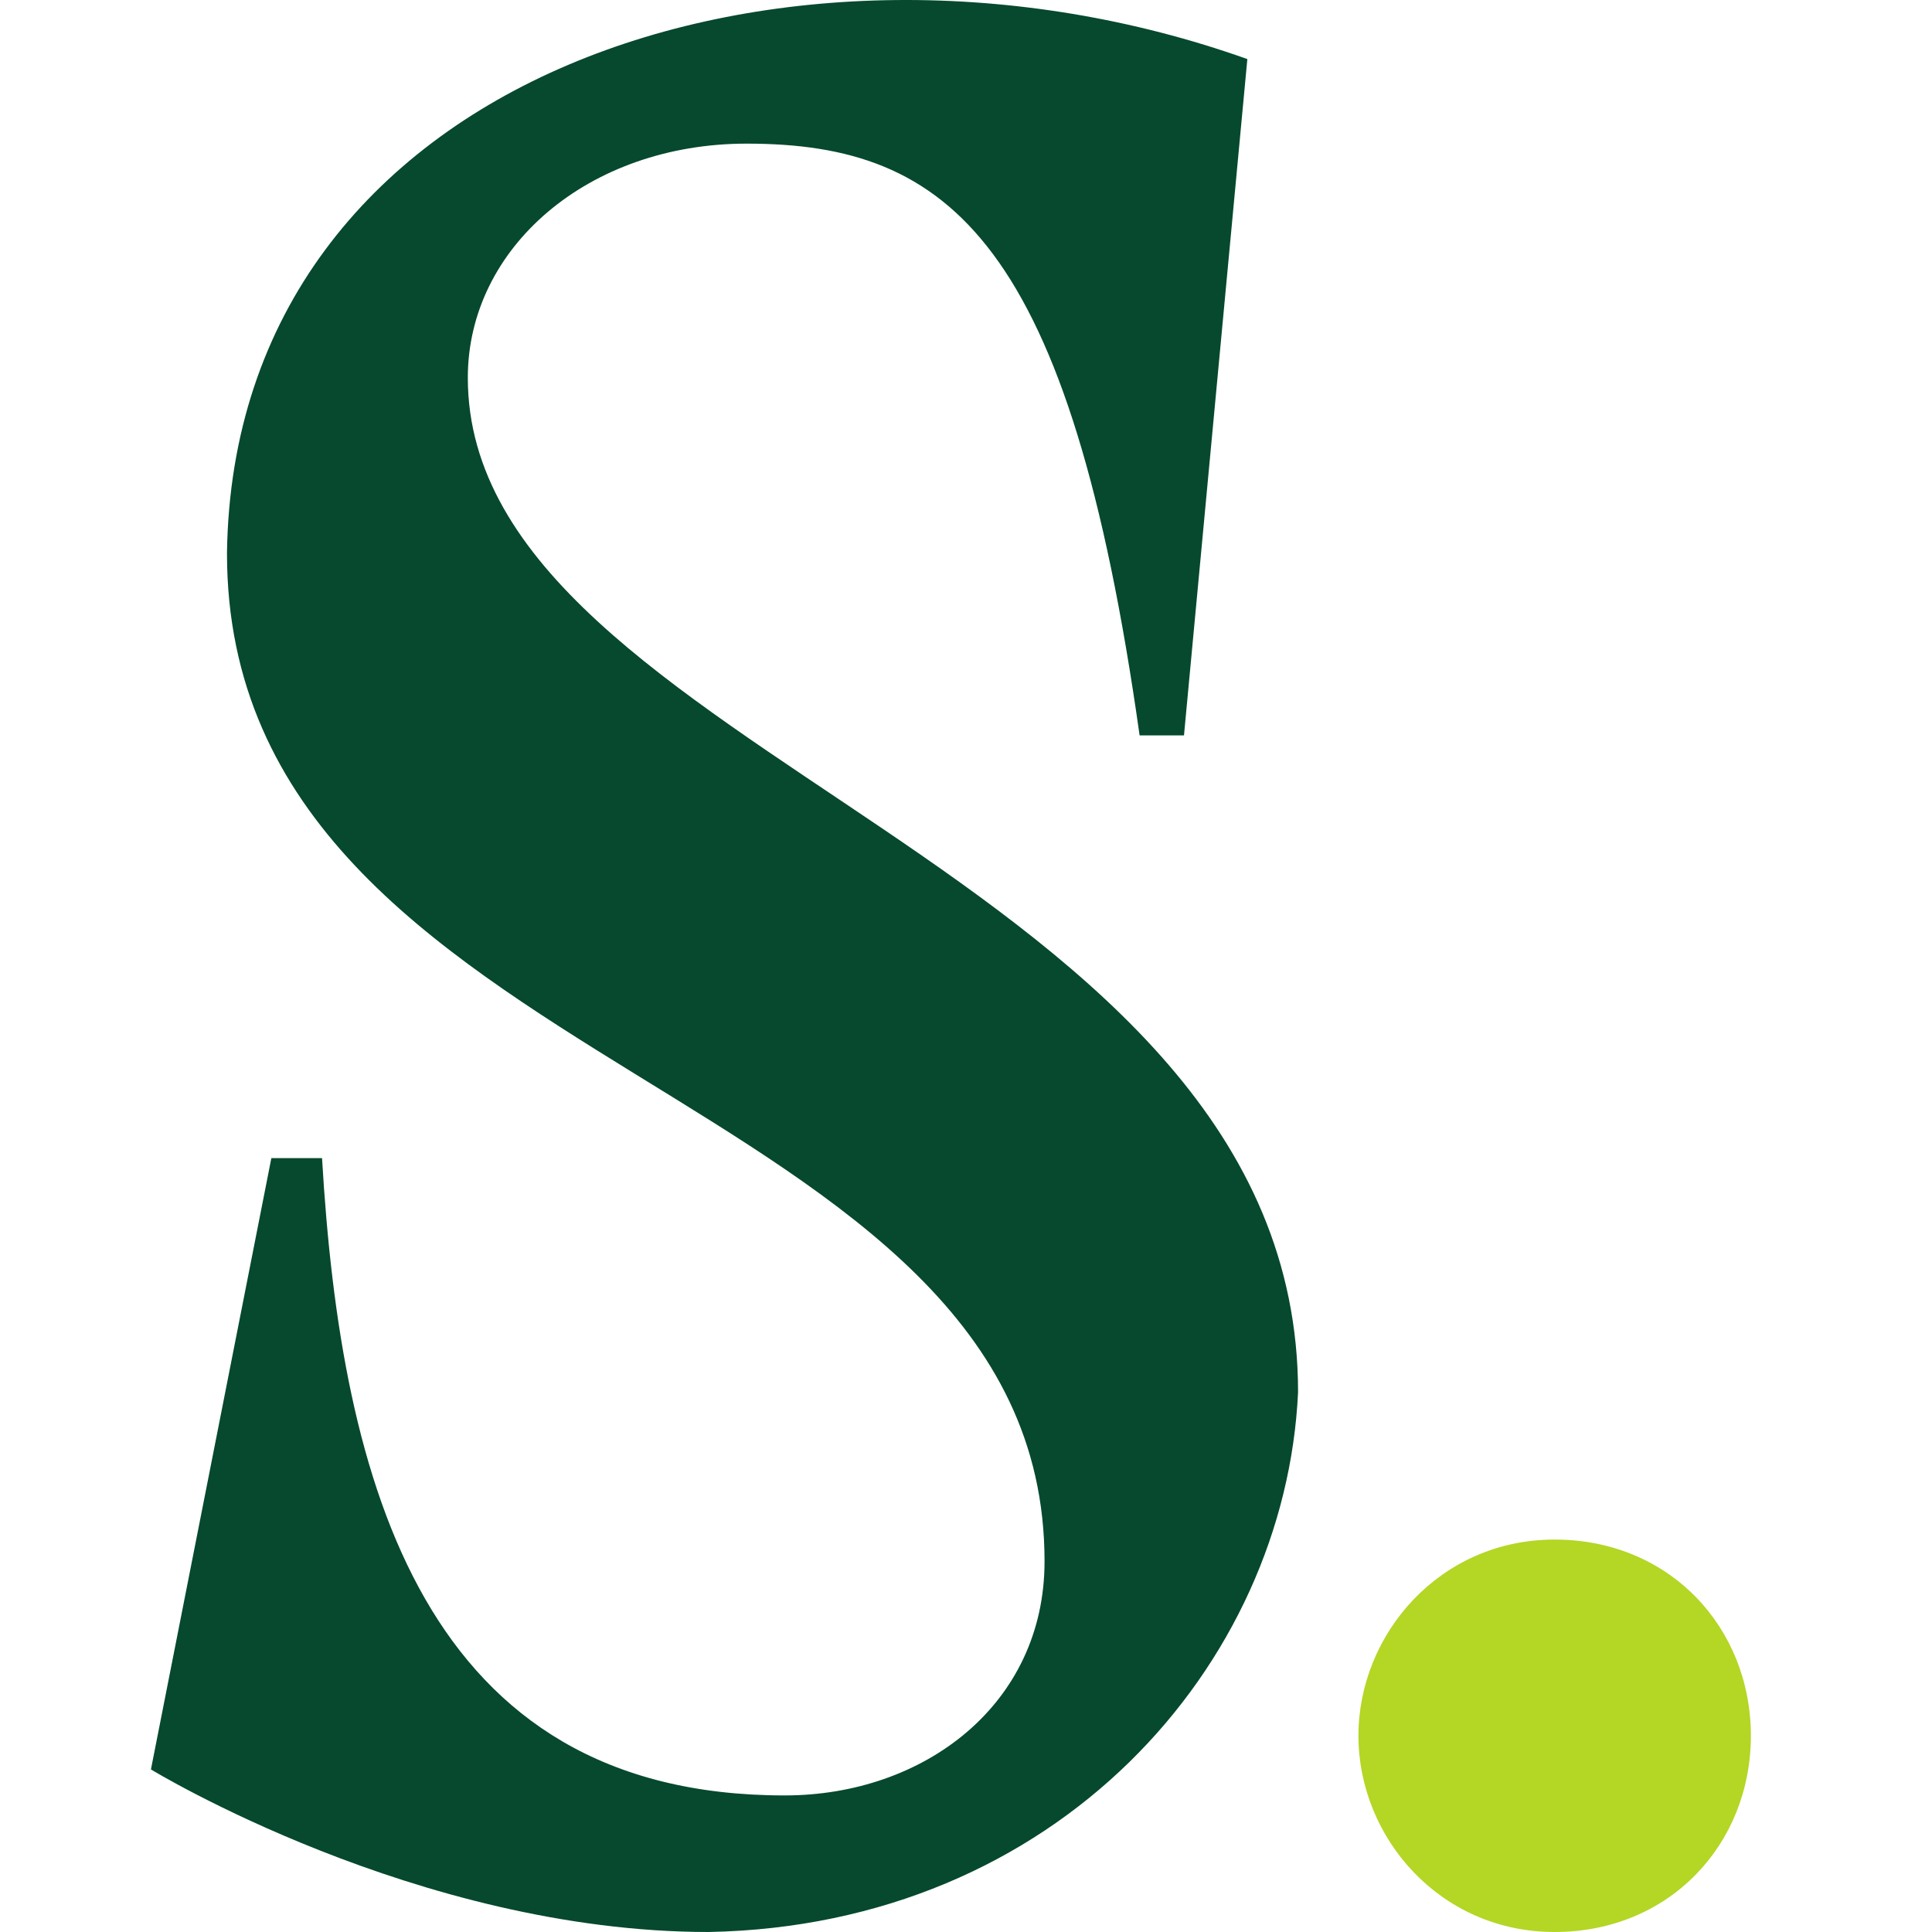
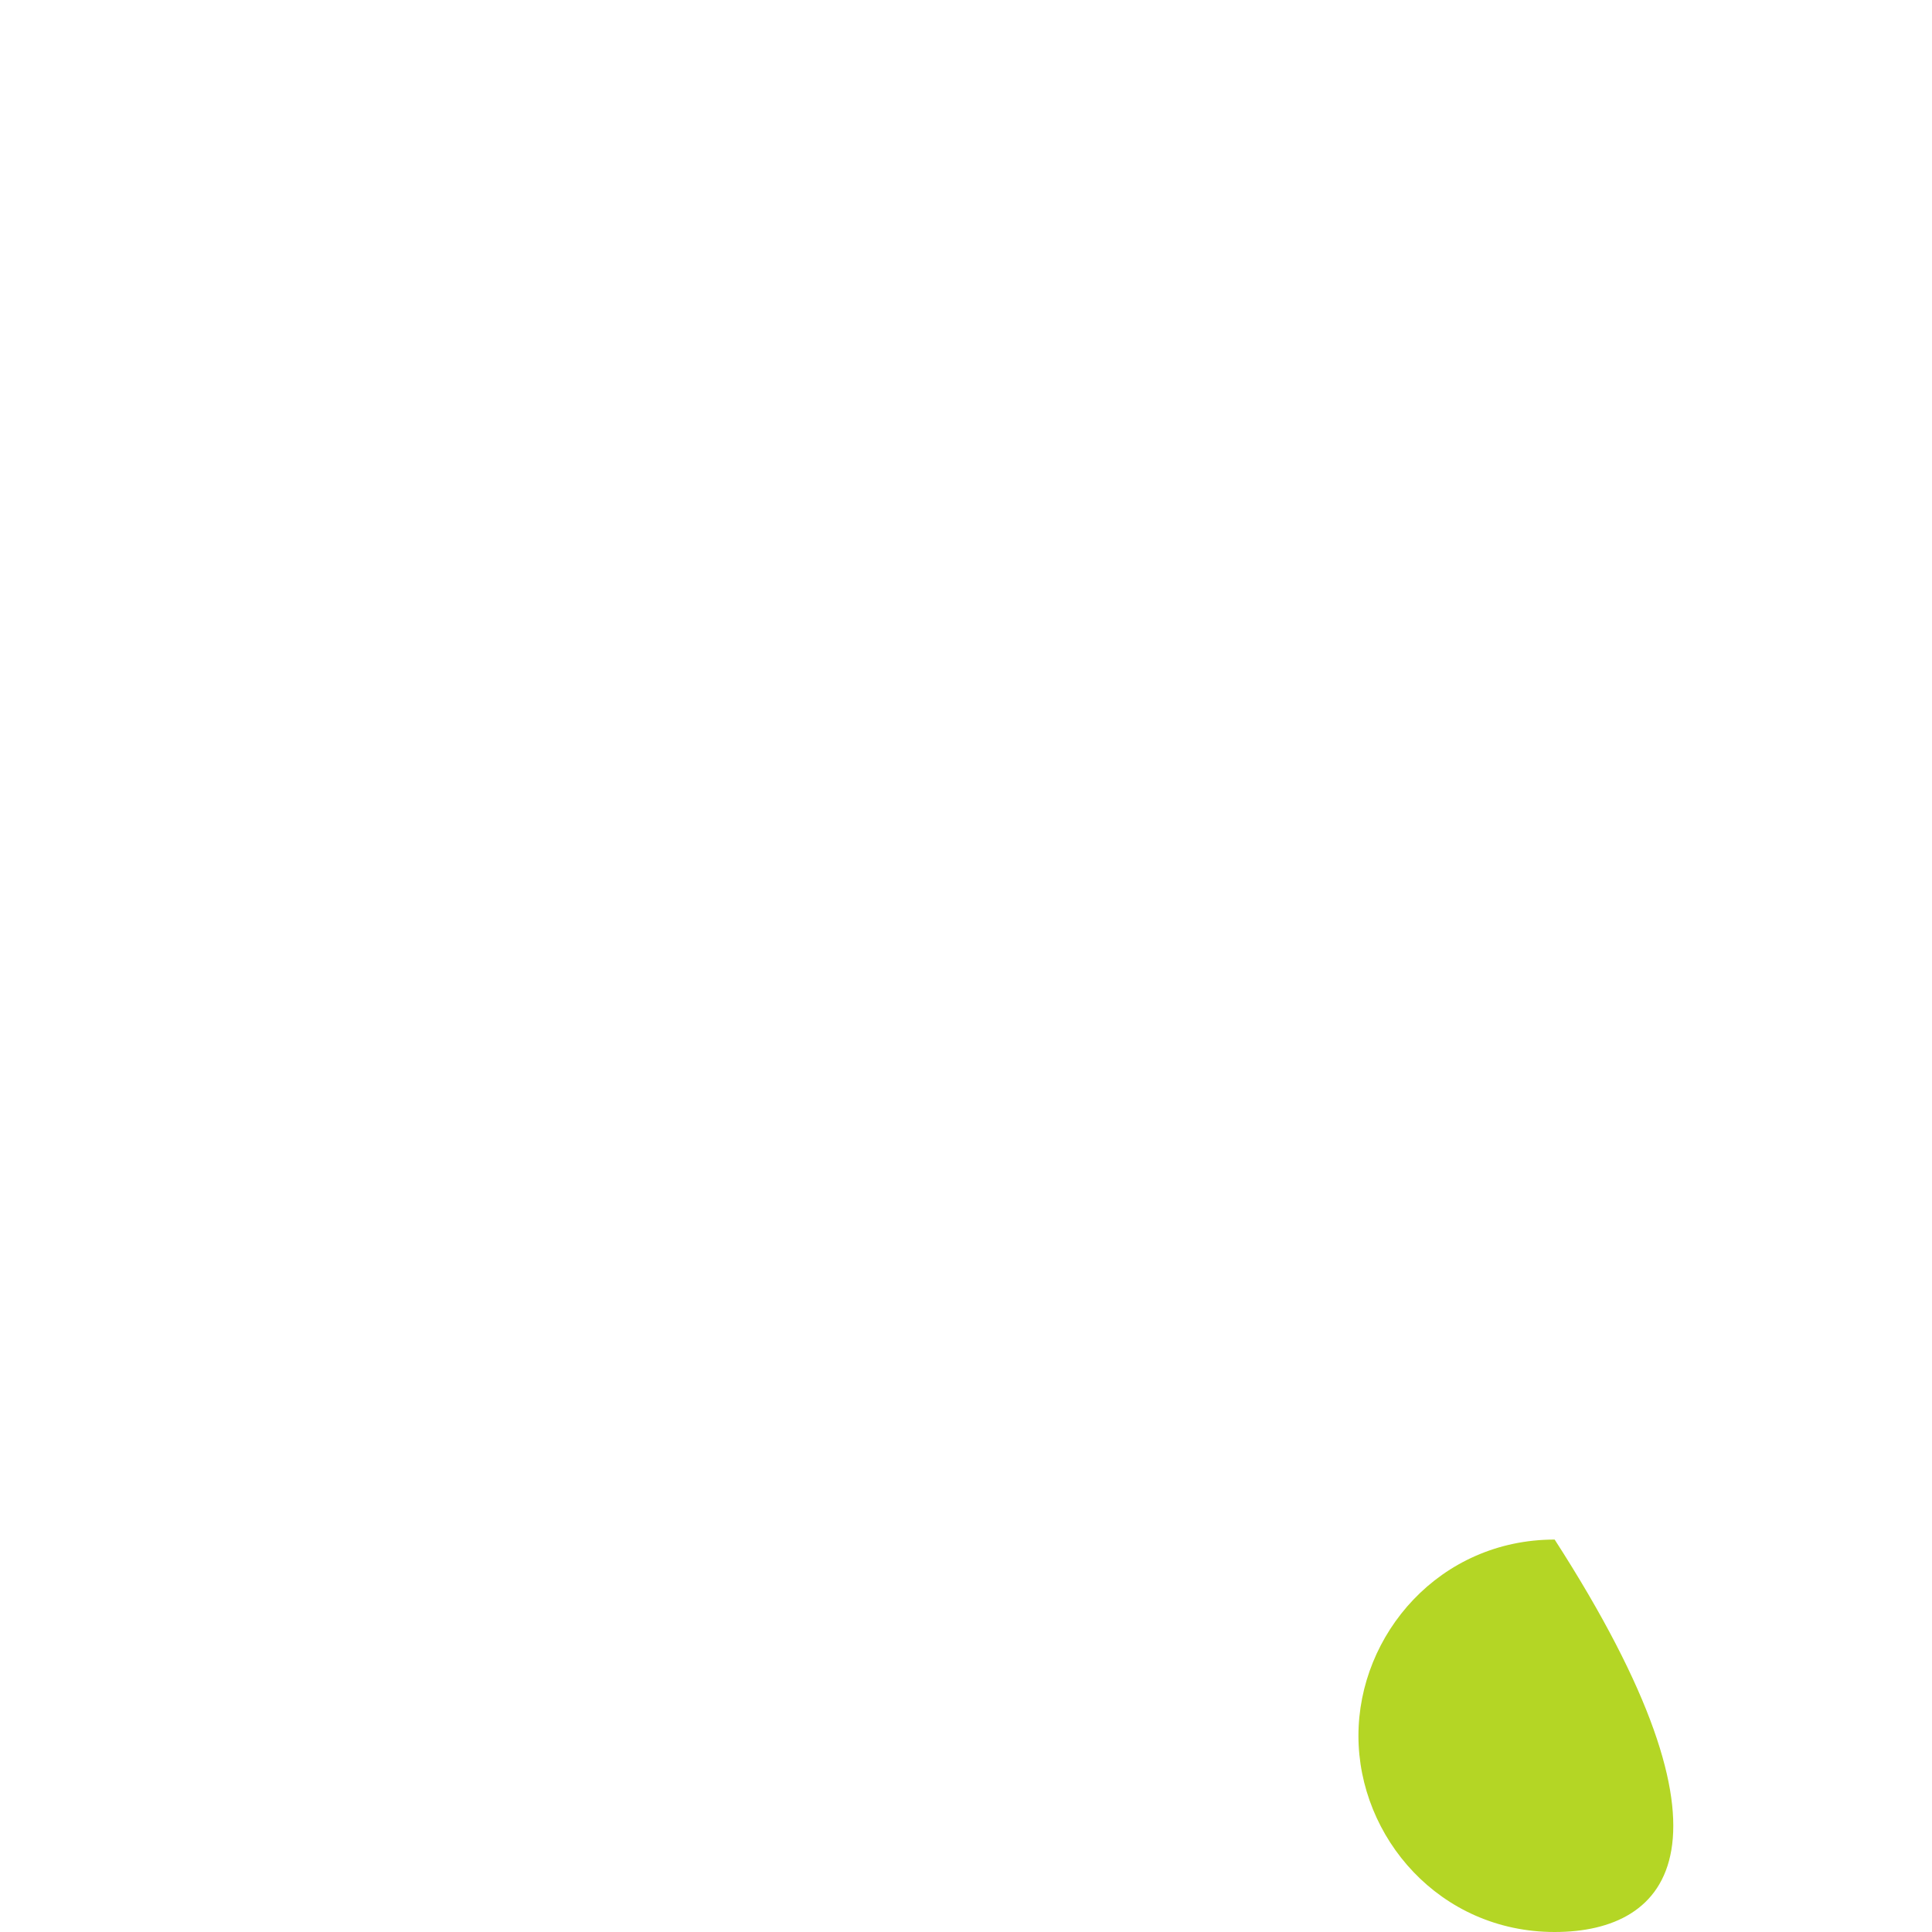
<svg xmlns="http://www.w3.org/2000/svg" width="64" height="64" viewBox="0 0 64 64" fill="none">
-   <path d="M15.497 12.513C15.497 8.205 19.486 4.758 24.735 4.758C31.453 4.758 35.442 7.989 37.751 24.361H39.221L41.32 1.957C26.204 -3.428 7.729 2.388 7.519 18.33C7.519 35.779 34.602 35.779 34.602 51.721C34.602 56.46 30.613 59.476 25.994 59.476C14.028 59.476 11.298 49.136 10.668 38.364H8.989L5 58.614C5 58.614 13.818 64 23.475 64C35.022 63.785 42.58 55.167 43 46.12C43 28.67 15.497 25.008 15.497 12.513Z" fill="#06492E" />
-   <path d="M45 57.5C45 54.138 47.69 51 51.5 51C55.31 51 58 53.914 58 57.5C58 61.086 55.31 64 51.5 64C47.69 64 45 60.862 45 57.5Z" fill="#B4D625" />
+   <path d="M45 57.5C45 54.138 47.69 51 51.5 51C58 61.086 55.31 64 51.5 64C47.69 64 45 60.862 45 57.5Z" fill="#B4D625" />
</svg>